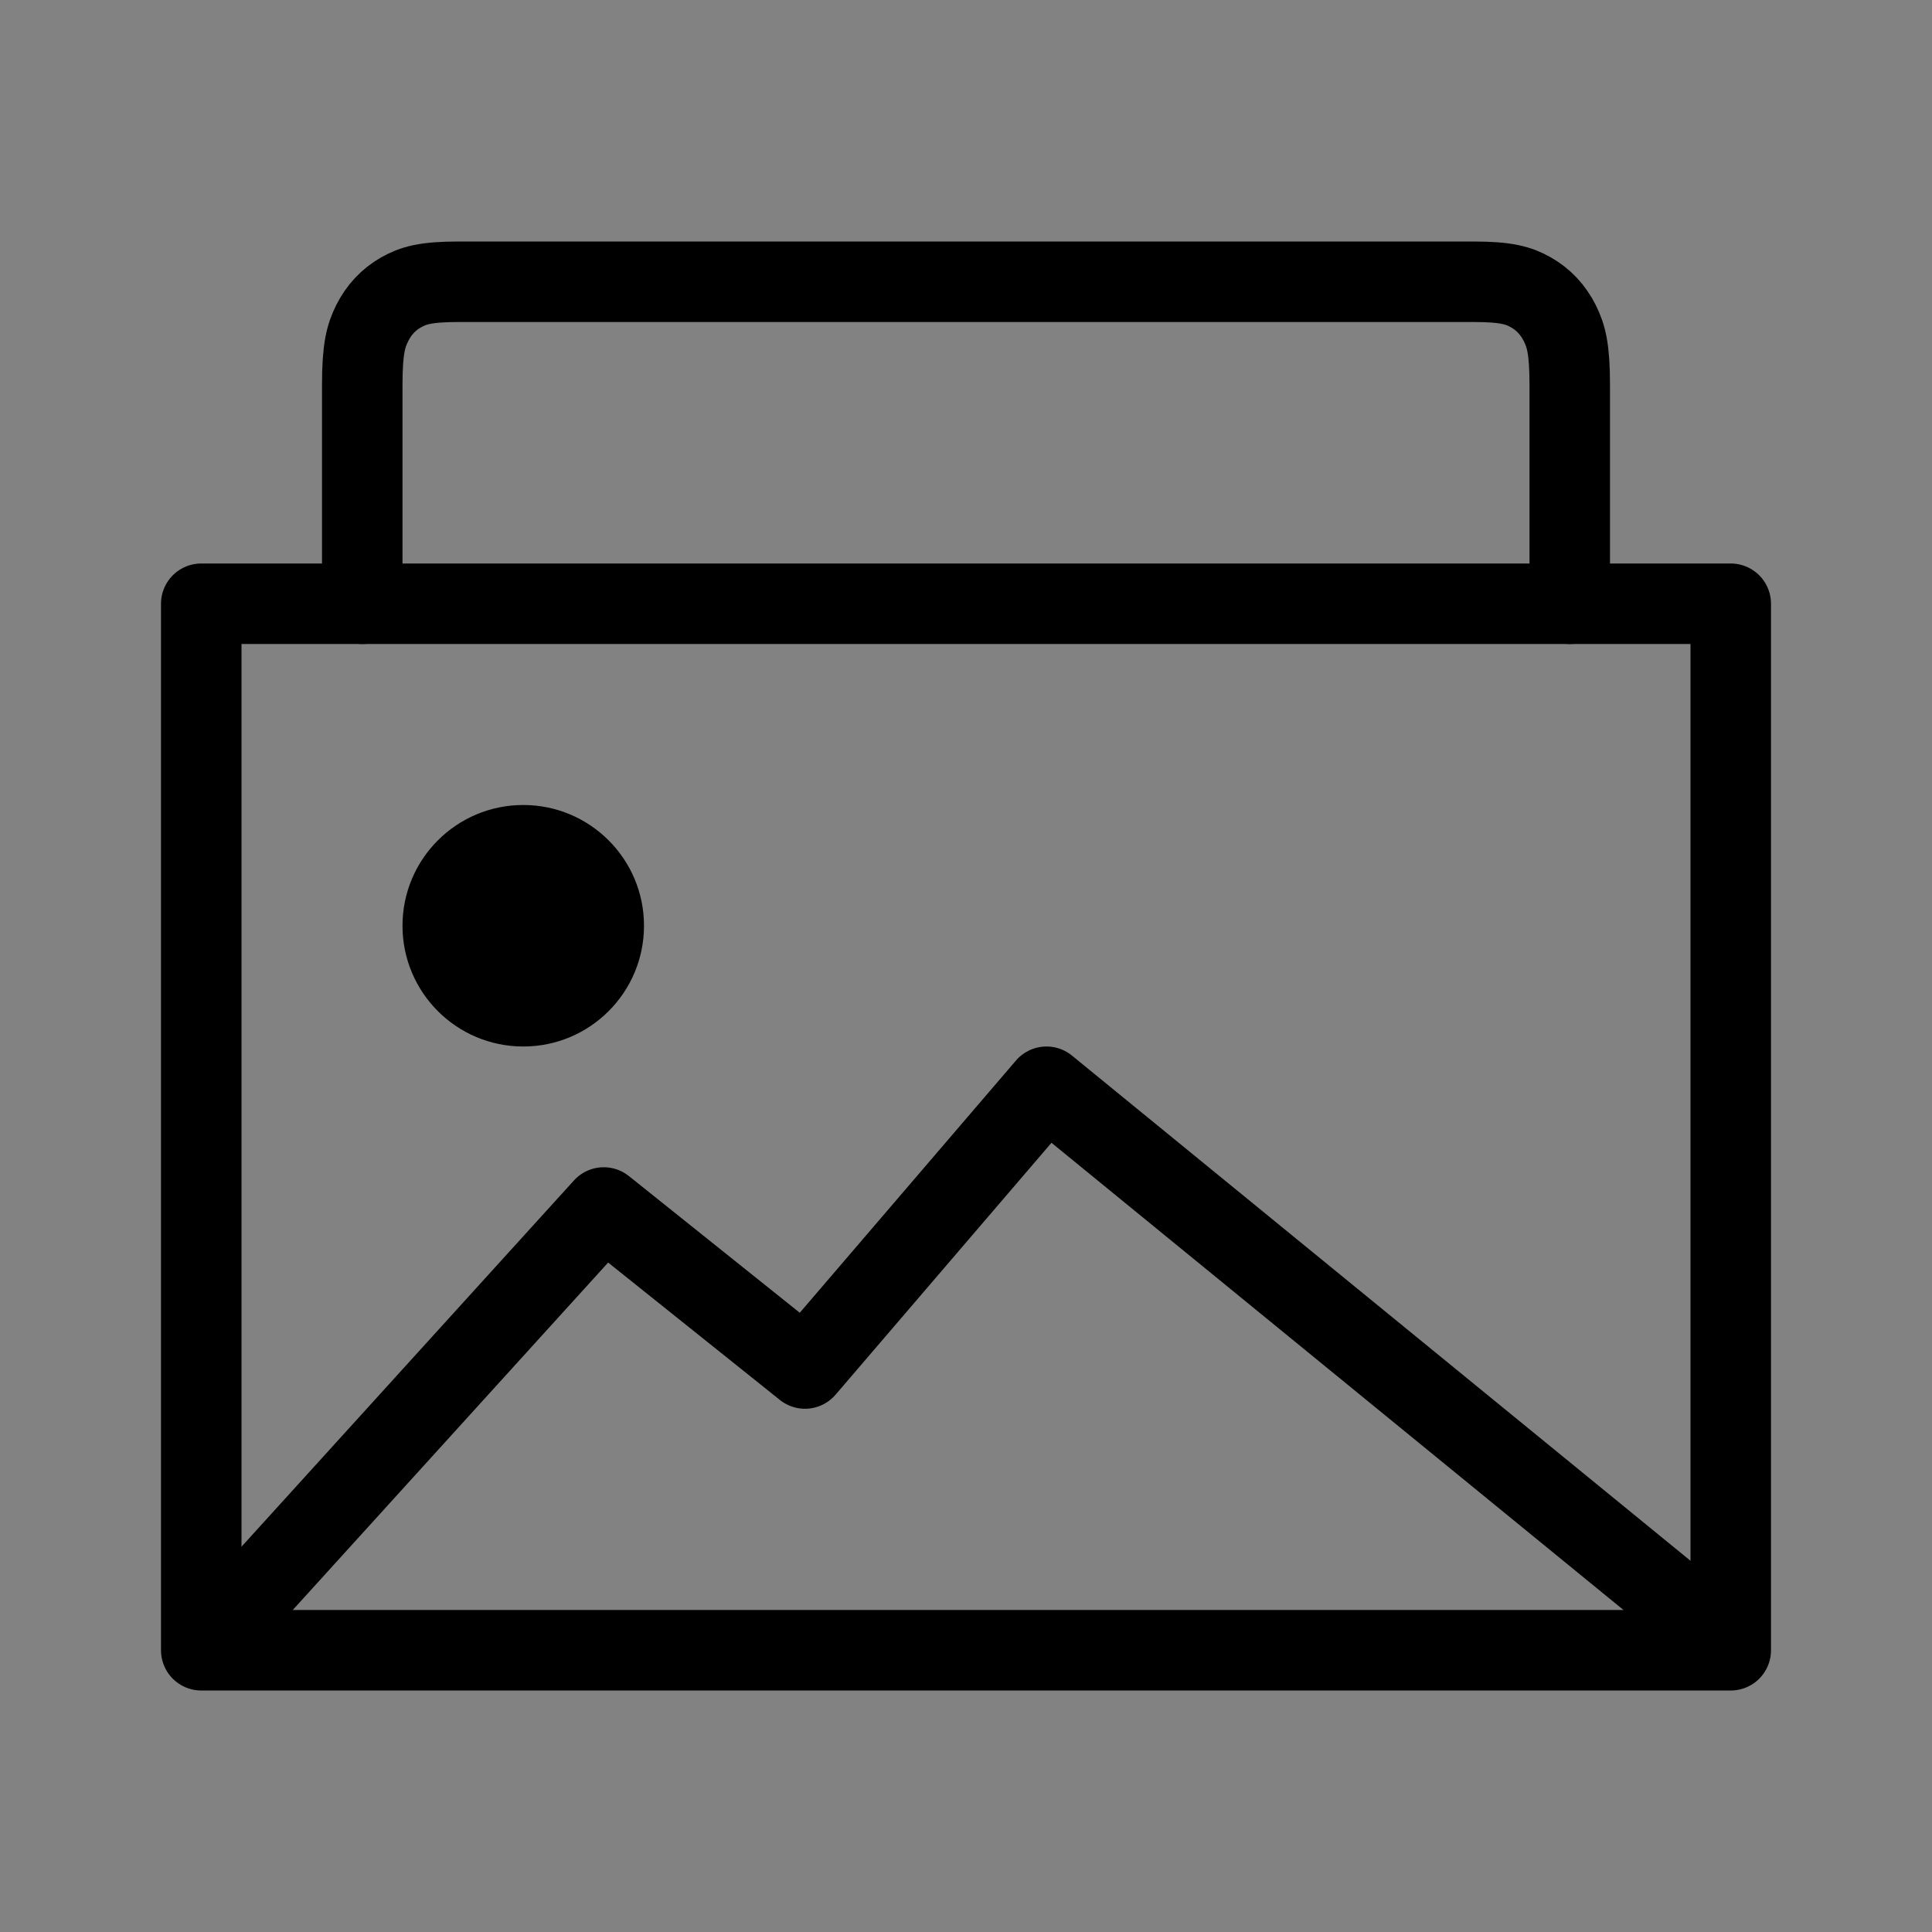
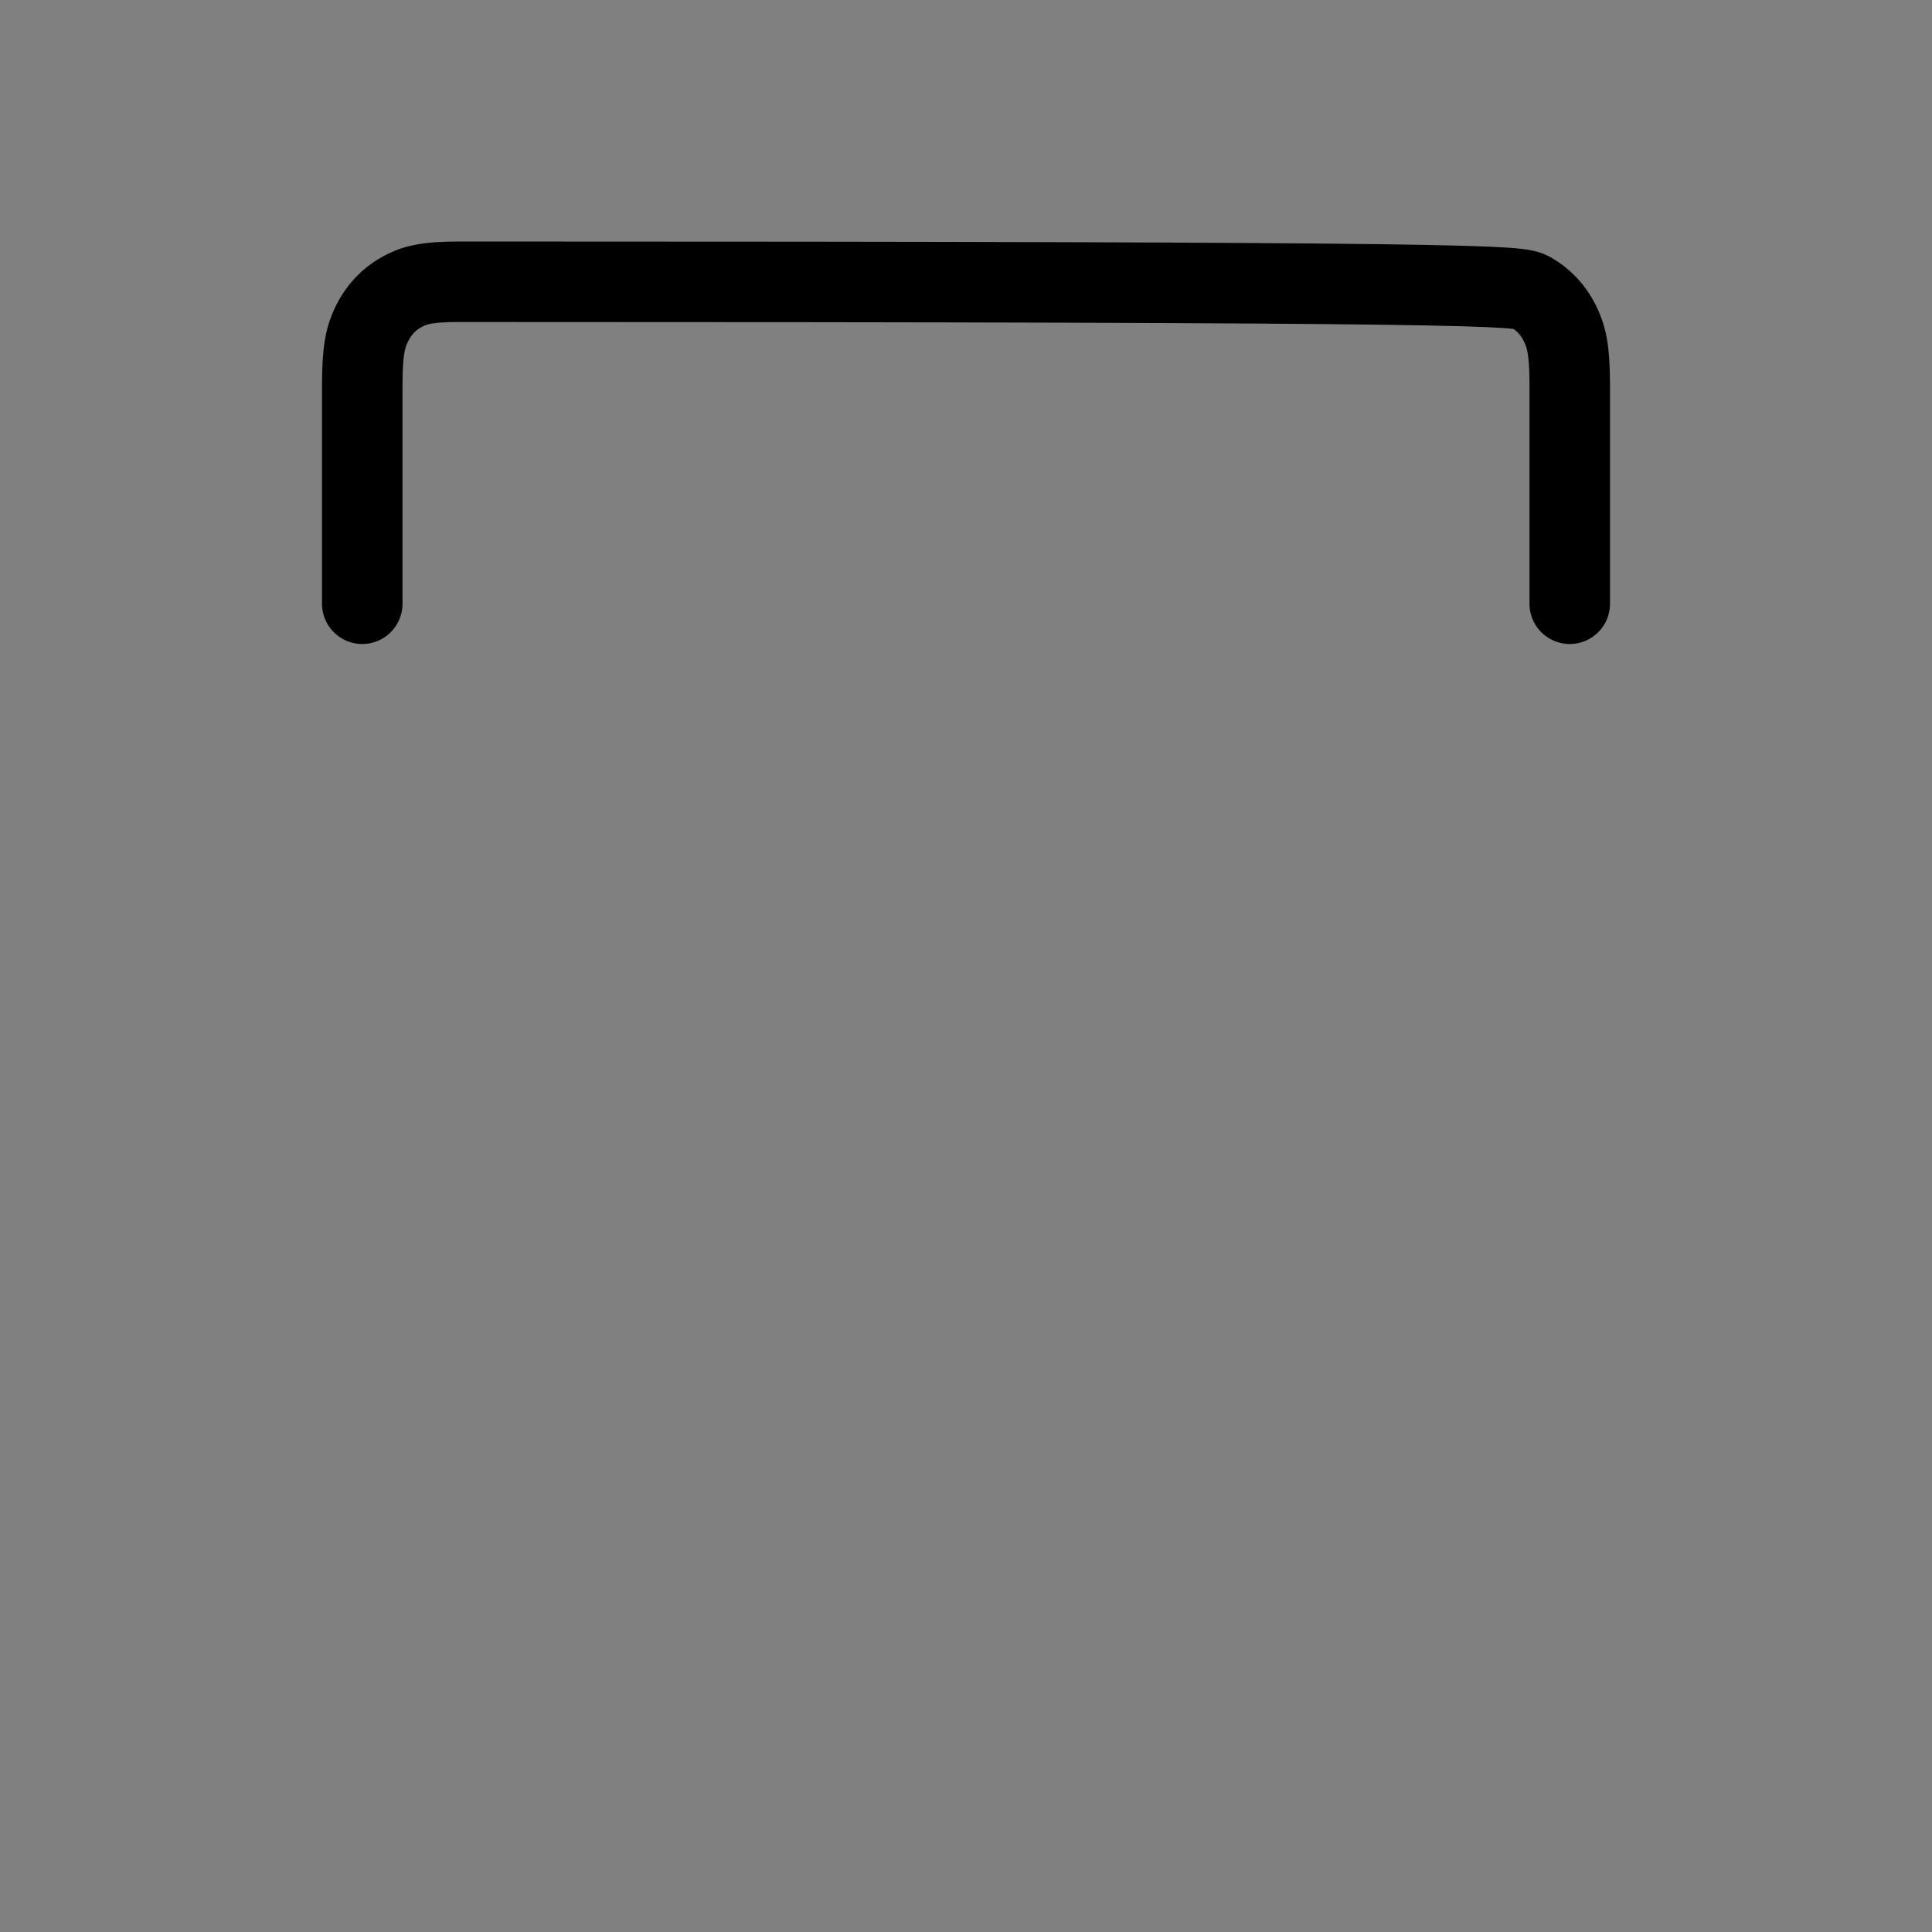
<svg xmlns="http://www.w3.org/2000/svg" viewBox="0 0 48 48" fill="none">
  <rect x="0" y="0" width="48" height="48" fill="#808080" stroke="none" />
-   <rect width="48" height="48" fill="white" fill-opacity="0.01" />
-   <rect width="48" height="48" fill="white" fill-opacity="0.01" />
-   <path d="M9 15V9.564C9 8.672 9.087 8.349 9.25 8.023C9.414 7.697 9.654 7.441 9.959 7.267C10.265 7.093 10.568 7 11.404 7H36.596C37.432 7 37.735 7.093 38.041 7.267C38.346 7.441 38.586 7.697 38.75 8.023C38.913 8.349 39 8.672 39 9.564V15" stroke="currentColor" stroke-width="2" stroke-linecap="round" stroke-linejoin="round" />
-   <path d="M5 15H43V41H5V15Z" stroke="currentColor" stroke-width="2" stroke-linejoin="round" />
-   <path fill-rule="evenodd" clip-rule="evenodd" d="M13 26C14.657 26 16 24.657 16 23C16 21.343 14.657 20 13 20C11.343 20 10 21.343 10 23C10 24.657 11.343 26 13 26Z" fill="currentColor" />
-   <path d="M5.569 40.39L15 30L20 34L26 27L42.394 40.39" stroke="currentColor" stroke-width="2" stroke-linecap="round" stroke-linejoin="round" />
+   <path d="M9 15V9.564C9 8.672 9.087 8.349 9.25 8.023C9.414 7.697 9.654 7.441 9.959 7.267C10.265 7.093 10.568 7 11.404 7C37.432 7 37.735 7.093 38.041 7.267C38.346 7.441 38.586 7.697 38.75 8.023C38.913 8.349 39 8.672 39 9.564V15" stroke="currentColor" stroke-width="2" stroke-linecap="round" stroke-linejoin="round" />
</svg>